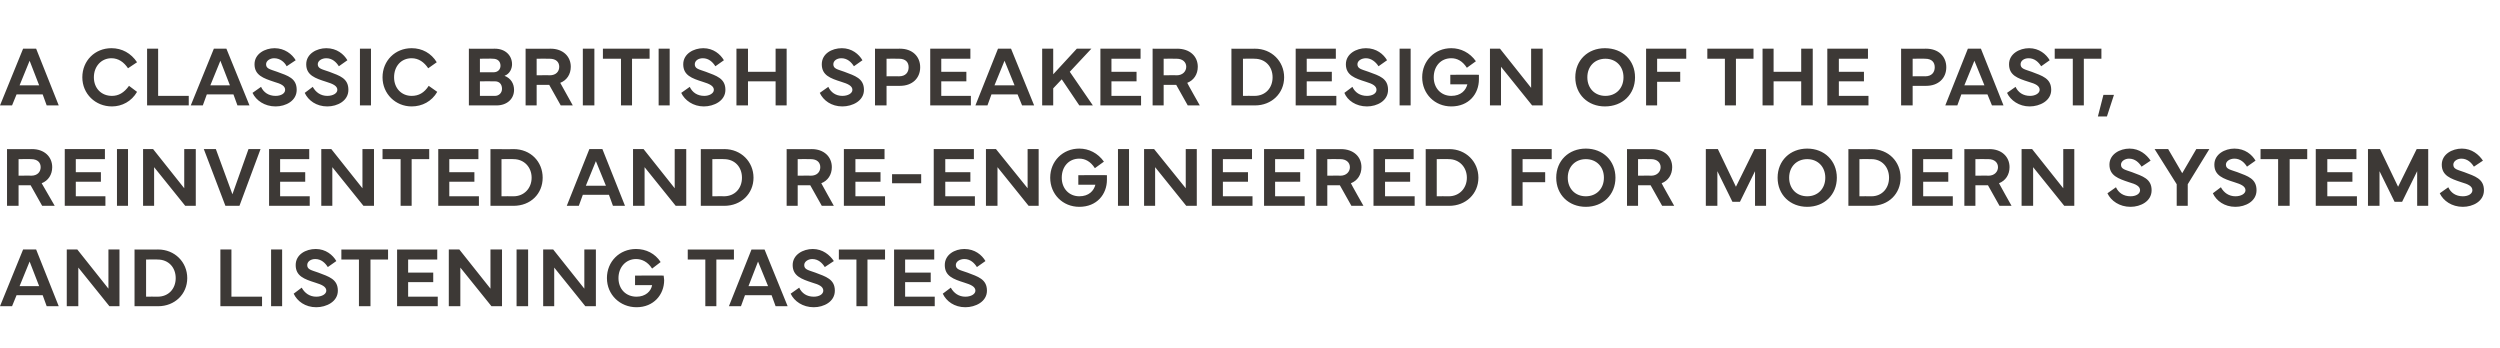
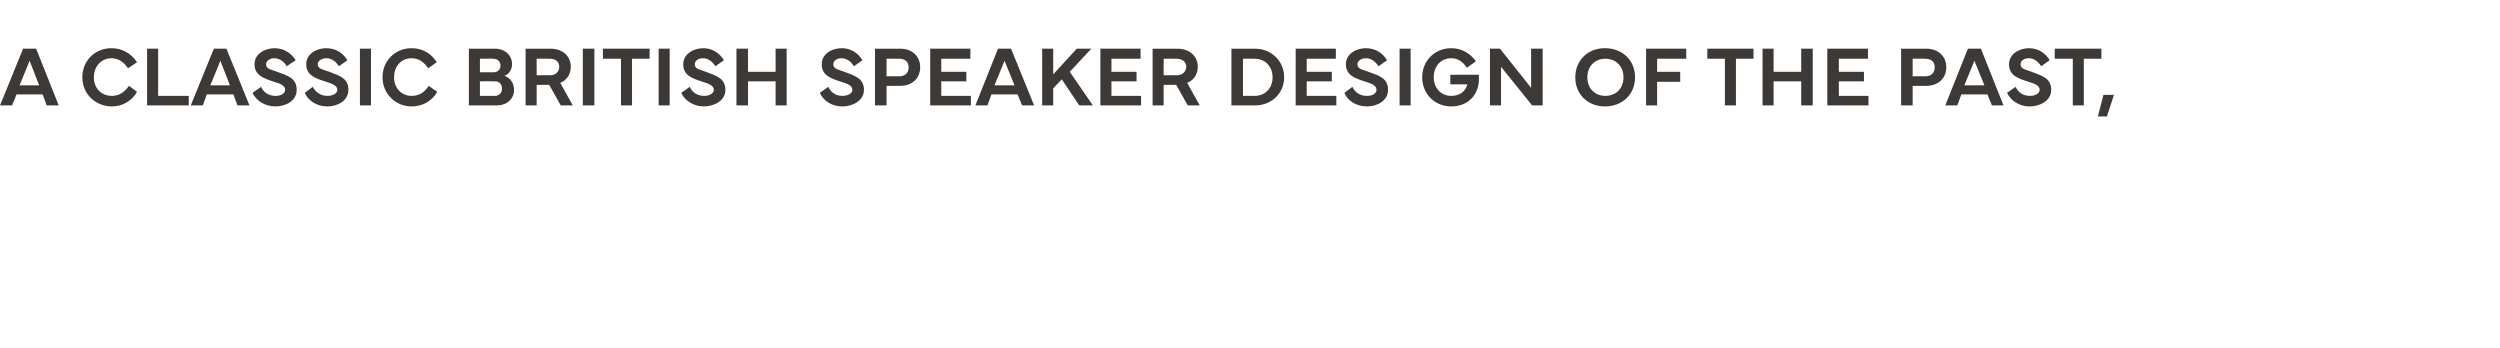
<svg xmlns="http://www.w3.org/2000/svg" version="1.1" width="498px" height="69.3px" viewBox="0 -1 498 69.3" style="top:-1px">
  <desc>A classic British speaker design of the past, reinvented and re engineered for modern systems and listening tastes</desc>
  <defs />
  <g id="Polygon135717">
-     <path d="m0 60l4.6-11.3h2.6L11.7 60H9.3l-.8-2.2H3.3L2.4 60H0zm7.8-4l-1.9-4.9l-2 4.9h3.9zm5.5 4V48.7h2.1l6.2 7.8v-7.8h2.2V60h-2l-6.2-7.7v7.7h-2.3zm13.5-11.3s4.68.04 4.7 0c3.3 0 5.8 2.5 5.8 5.7c0 3.2-2.5 5.6-5.8 5.6h-4.7V48.7zm2.3 9.4s2.31-.03 2.3 0c2.2 0 3.6-1.6 3.6-3.7c0-2.1-1.4-3.7-3.6-3.7c.01-.04-2.3 0-2.3 0v7.4zM52.2 60h-8.3V48.7h2.2v9.4h6.1v1.9zm4 0H54V48.7h2.2V60zm3.9-3.7c.6 1.1 1.6 1.8 2.9 1.8c1.1 0 2-.5 2-1.2c0-.8-.9-1.2-2.2-1.6c-2.2-.7-3.9-1.3-3.9-3.5c0-2.1 2-3.2 4-3.2c2 0 3.4 1.2 4.1 2.4l-1.7 1.2c-.5-.8-1.3-1.6-2.5-1.6c-.9 0-1.6.5-1.6 1.2c0 .9.8 1 2.2 1.5c2.1.8 3.9 1.3 3.9 3.6c0 2.2-2.3 3.3-4.3 3.3c-2.2 0-3.8-1.2-4.5-2.7l1.6-1.2zm7.9-7.6h9.3v2h-3.5v9.3h-2.3v-9.3H68v-2zm11.1 0h8v2h-5.8v2.6h5v1.9h-5v2.9h5.9v1.9h-8.1V48.7zM89.4 60V48.7h2.1l6.2 7.8v-7.8h2.3V60h-2.1l-6.2-7.7v7.7h-2.3zm15.8 0h-2.3V48.7h2.3V60zm3 0V48.7h2l6.2 7.8v-7.8h2.3V60h-2.1l-6.2-7.7v7.7h-2.2zm12.7-5.6c0-3.3 2.5-5.8 5.8-5.8c2 0 3.8.9 4.9 2.6l-1.7 1.3c-.9-1.4-2.1-1.9-3.2-1.9c-2 0-3.5 1.6-3.5 3.8c0 2.2 1.5 3.7 3.6 3.7c1.8 0 2.9-1.1 3.1-2.3c.05-.01-3.4 0-3.4 0v-1.9s5.71-.04 5.7 0c0 .2.1.6.1.9c0 2.9-2.1 5.4-5.5 5.4c-3.3 0-5.9-2.5-5.9-5.8zm16.1-5.7h9.2v2h-3.5v9.3h-2.2v-9.3H137v-2zm8.2 11.3l4.5-11.3h2.6l4.6 11.3h-2.4l-.8-2.2h-5.3l-.8 2.2h-2.4zm7.8-4l-2-4.9l-1.9 4.9h3.9zm6.2.3c.5 1.1 1.5 1.8 2.9 1.8c1.1 0 1.9-.5 1.9-1.2c0-.8-.8-1.2-2.2-1.6c-2.1-.7-3.9-1.3-3.9-3.5c0-2.1 2.1-3.2 4-3.2c2 0 3.4 1.2 4.2 2.4l-1.8 1.2c-.5-.8-1.3-1.6-2.5-1.6c-.8 0-1.6.5-1.6 1.2c0 .9.8 1 2.2 1.5c2.1.8 3.9 1.3 3.9 3.6c0 2.2-2.2 3.3-4.2 3.3c-2.2 0-3.9-1.2-4.6-2.7l1.7-1.2zm7.9-7.6h9.2v2h-3.5v9.3h-2.2v-9.3h-3.5v-2zm11 0h8v2h-5.8v2.6h5.1v1.9h-5.1v2.9h5.9v1.9h-8.1V48.7zm11.3 7.6c.6 1.1 1.6 1.8 2.9 1.8c1.1 0 2-.5 2-1.2c0-.8-.9-1.2-2.2-1.6c-2.2-.7-3.9-1.3-3.9-3.5c0-2.1 2-3.2 3.9-3.2c2.1 0 3.5 1.2 4.2 2.4l-1.7 1.2c-.5-.8-1.3-1.6-2.5-1.6c-.9 0-1.7.5-1.7 1.2c0 .9.9 1 2.3 1.5c2.1.8 3.9 1.3 3.9 3.6c0 2.2-2.3 3.3-4.3 3.3c-2.2 0-3.8-1.2-4.5-2.7l1.6-1.2z" stroke="none" fill="#3d3936" />
-   </g>
+     </g>
  <g id="Polygon135716">
-     <path d="m1.4 40V28.7s4.98.03 5 0c2.4 0 4 1.5 4 3.6c0 1.5-.8 2.7-2.1 3.2l2.6 4.5H8.4l-2.3-4.1H3.7v4.1H1.4zm2.3-6s2.54-.04 2.5 0c1.3 0 1.9-.8 1.9-1.7c0-.9-.6-1.6-1.9-1.6c.04-.03-2.5 0-2.5 0v3.3zm9.2-5.3h8v2h-5.8v2.6h5v1.9h-5v2.9h5.9v1.9h-8.1V28.7zM25.5 40h-2.2V28.7h2.2V40zm3 0V28.7h2l6.2 7.8v-7.8h2.3V40h-2.1l-6.2-7.7v7.7h-2.2zm12.1-11.3h2.4l3.3 9l3.2-9h2.4L47.7 40h-2.8l-4.3-11.3zm13 0h8v2h-5.8v2.6h5v1.9h-5v2.9h5.9v1.9h-8.1V28.7zM64 40V28.7h2l6.2 7.8v-7.8h2.3V40h-2.1l-6.2-7.7v7.7H64zm12.2-11.3h9.3v2H82v9.3h-2.2v-9.3h-3.6v-2zm11.1 0h8v2h-5.8v2.6h5v1.9h-5v2.9h5.9v1.9h-8.1V28.7zm10.4 0s4.63.04 4.6 0c3.4 0 5.8 2.5 5.8 5.7c0 3.2-2.4 5.6-5.8 5.6h-4.6V28.7zm2.2 9.4s2.36-.03 2.4 0c2.1 0 3.6-1.6 3.6-3.7c0-2.1-1.5-3.7-3.6-3.7c-.04-.04-2.4 0-2.4 0v7.4zm13 1.9l4.5-11.3h2.6l4.5 11.3h-2.4l-.8-2.2h-5.2l-.8 2.2h-2.4zm7.8-4l-2-4.9l-2 4.9h4zm5.4 4V28.7h2.1l6.2 7.8v-7.8h2.3V40h-2.1l-6.2-7.7v7.7h-2.3zm13.5-11.3s4.7.04 4.7 0c3.3 0 5.8 2.5 5.8 5.7c0 3.2-2.5 5.6-5.8 5.6h-4.7V28.7zm2.3 9.4s2.34-.03 2.3 0c2.2 0 3.6-1.6 3.6-3.7c0-2.1-1.4-3.7-3.6-3.7c.04-.04-2.3 0-2.3 0v7.4zm14.8 1.9V28.7s4.96.03 5 0c2.4 0 4 1.5 4 3.6c0 1.5-.8 2.7-2.1 3.2c-.01.03 2.5 4.5 2.5 4.5h-2.4l-2.3-4.1h-2.5v4.1h-2.2zm2.2-6s2.62-.04 2.6 0c1.3 0 1.9-.8 1.9-1.7c0-.9-.6-1.6-1.9-1.6c.02-.03-2.6 0-2.6 0v3.3zm9.2-5.3h8.1v2h-5.8v2.6h5v1.9h-5v2.9h5.9v1.9h-8.2V28.7zm15.4 6.8h-5.8v-1.8h5.8v1.8zm2.5-6.8h8v2h-5.7v2.6h5v1.9h-5v2.9h5.9v1.9H186V28.7zM196.4 40V28.7h2l6.3 7.8v-7.8h2.2V40h-2l-6.2-7.7v7.7h-2.3zm12.8-5.6c0-3.3 2.5-5.8 5.8-5.8c1.9 0 3.7.9 4.9 2.6l-1.8 1.3c-.9-1.4-2-1.9-3.1-1.9c-2.1 0-3.5 1.6-3.5 3.8c0 2.2 1.5 3.7 3.5 3.7c1.9 0 2.9-1.1 3.2-2.3c0-.01-3.4 0-3.4 0v-1.9s5.67-.04 5.7 0v.9c0 2.9-2 5.4-5.5 5.4c-3.3 0-5.8-2.5-5.8-5.8zm15.7 5.6h-2.2V28.7h2.2V40zm3 0V28.7h2l6.3 7.8v-7.8h2.2V40h-2.1l-6.2-7.7v7.7h-2.2zm13.5-11.3h8v2h-5.8v2.6h5v1.9h-5v2.9h5.9v1.9h-8.1V28.7zm10.4 0h8v2H254v2.6h5v1.9h-5v2.9h5.9v1.9h-8.1V28.7zM262.2 40V28.7s4.94.03 4.9 0c2.5 0 4.1 1.5 4.1 3.6c0 1.5-.8 2.7-2.1 3.2c-.03.03 2.5 4.5 2.5 4.5h-2.4l-2.3-4.1h-2.5v4.1h-2.2zm2.2-6s2.59-.04 2.6 0c1.2 0 1.9-.8 1.9-1.7c0-.9-.7-1.6-1.9-1.6c-.01-.03-2.6 0-2.6 0v3.3zm9.2-5.3h8v2h-5.7v2.6h5v1.9h-5v2.9h5.9v1.9h-8.2V28.7zm10.4 0s4.67.04 4.7 0c3.3 0 5.8 2.5 5.8 5.7c0 3.2-2.5 5.6-5.8 5.6H284V28.7zm2.2 9.4s2.4-.03 2.4 0c2.1 0 3.6-1.6 3.6-3.7c0-2.1-1.5-3.7-3.6-3.7c0-.04-2.4 0-2.4 0v7.4zm14.9-9.4h8v2h-5.8v2.6h4.5v2h-4.5v4.7h-2.2V28.7zm8.9 5.7c0-3.4 2.5-5.8 5.9-5.8c3.4 0 5.9 2.4 5.9 5.8c0 3.4-2.5 5.8-5.9 5.8c-3.4 0-5.9-2.4-5.9-5.8zm5.9 3.7c2.1 0 3.6-1.5 3.6-3.7c0-2.2-1.5-3.7-3.6-3.7c-2.1 0-3.6 1.5-3.6 3.7c0 2.2 1.5 3.7 3.6 3.7zm8.2 1.9V28.7s4.93.03 4.9 0c2.5 0 4.1 1.5 4.1 3.6c0 1.5-.8 2.7-2.1 3.2c-.03.03 2.5 4.5 2.5 4.5h-2.4l-2.3-4.1h-2.5v4.1h-2.2zm2.2-6s2.59-.04 2.6 0c1.2 0 1.9-.8 1.9-1.7c0-.9-.7-1.6-1.9-1.6c-.01-.03-2.6 0-2.6 0v3.3zm13.5-5.3h2.4l3.6 7.5l3.7-7.5h2.3V40h-2.2v-6.9l-3 6.1h-1.5l-3-6.1v6.9h-2.3V28.7zm14.3 5.7c0-3.4 2.5-5.8 5.9-5.8c3.4 0 5.9 2.4 5.9 5.8c0 3.4-2.5 5.8-5.9 5.8c-3.4 0-5.9-2.4-5.9-5.8zm5.9 3.7c2.1 0 3.6-1.5 3.6-3.7c0-2.2-1.5-3.7-3.6-3.7c-2.1 0-3.6 1.5-3.6 3.7c0 2.2 1.5 3.7 3.6 3.7zm8.2-9.4s4.62.04 4.6 0c3.4 0 5.8 2.5 5.8 5.7c0 3.2-2.4 5.6-5.8 5.6h-4.6V28.7zm2.2 9.4s2.35-.03 2.4 0c2.1 0 3.5-1.6 3.5-3.7c0-2.1-1.4-3.7-3.5-3.7c-.05-.04-2.4 0-2.4 0v7.4zm10.5-9.4h8v2h-5.8v2.6h5v1.9h-5v2.9h5.9v1.9h-8.1V28.7zM391.3 40V28.7s4.95.03 5 0c2.4 0 4 1.5 4 3.6c0 1.5-.8 2.7-2.1 3.2c-.01.03 2.5 4.5 2.5 4.5h-2.4l-2.3-4.1h-2.5v4.1h-2.2zm2.2-6s2.61-.04 2.6 0c1.2 0 1.9-.8 1.9-1.7c0-.9-.7-1.6-1.9-1.6c.01-.03-2.6 0-2.6 0v3.3zm9.2 6V28.7h2.1l6.2 7.8v-7.8h2.2V40h-2l-6.2-7.7v7.7h-2.3zm18.8-3.7c.5 1.1 1.5 1.8 2.9 1.8c1.1 0 1.9-.5 1.9-1.2c0-.8-.8-1.2-2.2-1.6c-2.1-.7-3.9-1.3-3.9-3.5c0-2.1 2.1-3.2 4-3.2c2 0 3.4 1.2 4.2 2.4l-1.8 1.2c-.5-.8-1.3-1.6-2.5-1.6c-.8 0-1.6.5-1.6 1.2c0 .9.8 1 2.2 1.5c2.1.8 3.9 1.3 3.9 3.6c0 2.2-2.2 3.3-4.2 3.3c-2.2 0-3.9-1.2-4.6-2.7l1.7-1.2zm10.4-7.6l2.8 4.8l2.8-4.8h2.6l-4.3 7v4.3h-2.2v-4.3l-4.4-7h2.7zm10.5 7.6c.6 1.1 1.6 1.8 2.9 1.8c1.1 0 2-.5 2-1.2c0-.8-.9-1.2-2.2-1.6c-2.2-.7-4-1.3-4-3.5c0-2.1 2.1-3.2 4-3.2c2.1 0 3.5 1.2 4.2 2.4l-1.7 1.2c-.5-.8-1.3-1.6-2.5-1.6c-.9 0-1.7.5-1.7 1.2c0 .9.9 1 2.3 1.5c2.1.8 3.8 1.3 3.8 3.6c0 2.2-2.2 3.3-4.2 3.3c-2.2 0-3.8-1.2-4.5-2.7l1.6-1.2zm7.9-7.6h9.3v2h-3.5v9.3h-2.3v-9.3h-3.5v-2zm11 0h8.1v2h-5.8v2.6h5v1.9h-5v2.9h5.9v1.9h-8.2V28.7zm10.4 0h2.4l3.6 7.5l3.7-7.5h2.3V40h-2.2v-6.9l-3 6.1H477l-3-6.1v6.9h-2.3V28.7zm16 7.6c.5 1.1 1.5 1.8 2.9 1.8c1.1 0 1.9-.5 1.9-1.2c0-.8-.8-1.2-2.2-1.6c-2.1-.7-3.9-1.3-3.9-3.5c0-2.1 2.1-3.2 4-3.2c2 0 3.4 1.2 4.2 2.4l-1.8 1.2c-.5-.8-1.3-1.6-2.5-1.6c-.8 0-1.6.5-1.6 1.2c0 .9.8 1 2.2 1.5c2.1.8 3.9 1.3 3.9 3.6c0 2.2-2.2 3.3-4.2 3.3c-2.2 0-3.9-1.2-4.6-2.7l1.7-1.2z" stroke="none" fill="#3d3936" />
-   </g>
+     </g>
  <g id="Polygon135715">
    <path d="m0 20L4.6 8.7h2.6L11.7 20H9.3l-.8-2.2H3.3L2.4 20H0zm7.8-4l-1.9-4.9l-2 4.9h3.9zm8.6-1.6c0-3.3 2.5-5.8 5.8-5.8c2.1 0 3.9 1 5.1 2.8l-1.8 1.2c-.8-1.2-1.9-2-3.3-2c-2 0-3.5 1.6-3.5 3.8c0 2.2 1.5 3.7 3.6 3.7c1.3 0 2.4-.6 3.4-2l1.6 1.2c-1.1 1.9-3 2.9-5 2.9c-3.3 0-5.9-2.5-5.9-5.8zM37.6 20h-8.3V8.7h2.2v9.4h6.1v1.9zm.4 0l4.6-11.3h2.5L49.7 20h-2.4l-.8-2.2h-5.3l-.8 2.2H38zm7.8-4l-1.9-4.9l-2 4.9h3.9zm6.2.3c.5 1.1 1.5 1.8 2.9 1.8c1.1 0 1.9-.5 1.9-1.2c0-.8-.8-1.2-2.2-1.6c-2.1-.7-3.9-1.3-3.9-3.5c0-2.1 2.1-3.2 4-3.2c2 0 3.5 1.2 4.2 2.4l-1.8 1.2c-.4-.8-1.3-1.6-2.5-1.6c-.8 0-1.6.5-1.6 1.2c0 .9.8 1 2.2 1.5c2.2.8 3.9 1.3 3.9 3.6c0 2.2-2.2 3.3-4.2 3.3c-2.2 0-3.9-1.2-4.6-2.7l1.7-1.2zm10.3 0c.6 1.1 1.6 1.8 2.9 1.8c1.1 0 2-.5 2-1.2c0-.8-.9-1.2-2.2-1.6c-2.2-.7-4-1.3-4-3.5c0-2.1 2.1-3.2 4-3.2c2.1 0 3.5 1.2 4.2 2.4l-1.7 1.2c-.5-.8-1.3-1.6-2.5-1.6c-.9 0-1.7.5-1.7 1.2c0 .9.9 1 2.3 1.5c2.1.8 3.8 1.3 3.8 3.6c0 2.2-2.2 3.3-4.2 3.3c-2.2 0-3.8-1.2-4.5-2.7l1.6-1.2zM73.9 20h-2.2V8.7h2.2V20zm2.3-5.6c0-3.3 2.5-5.8 5.8-5.8c2.1 0 3.9 1 5 2.8l-1.7 1.2c-.8-1.2-1.9-2-3.3-2c-2.1 0-3.5 1.6-3.5 3.8c0 2.2 1.5 3.7 3.5 3.7c1.4 0 2.5-.6 3.4-2l1.7 1.2c-1.1 1.9-3 2.9-5.1 2.9c-3.2 0-5.8-2.5-5.8-5.8zm17.2-5.7s5.15.03 5.2 0c2 0 3.4 1.3 3.4 3.1c0 .8-.4 1.9-1.5 2.3c1.3.5 1.9 1.6 1.9 2.8c0 1.8-1.4 3.1-3.5 3.1h-5.5V8.7zm2.2 2v2.7h2.7c.9 0 1.4-.6 1.4-1.3c0-.9-.6-1.4-1.5-1.4c-.03-.05-2.6 0-2.6 0zm0 4.5v2.9s2.95-.02 3 0c.8 0 1.4-.6 1.4-1.4c0-.9-.5-1.5-1.4-1.5c-.05-.02-3 0-3 0zm9.1 4.8V8.7s4.96.03 5 0c2.4 0 4 1.5 4 3.6c0 1.5-.8 2.7-2.1 3.2c0 .03 2.5 4.5 2.5 4.5h-2.4l-2.3-4.1h-2.5v4.1h-2.2zm2.2-6s2.62-.04 2.6 0c1.3 0 1.9-.8 1.9-1.7c0-.9-.6-1.6-1.9-1.6c.02-.03-2.6 0-2.6 0v3.3zm11.5 6h-2.3V8.7h2.3V20zm1.7-11.3h9.3v2h-3.5v9.3h-2.2v-9.3h-3.6v-2zM133.4 20h-2.2V8.7h2.2V20zm4-3.7c.5 1.1 1.5 1.8 2.9 1.8c1 0 1.9-.5 1.9-1.2c0-.8-.9-1.2-2.2-1.6c-2.2-.7-3.9-1.3-3.9-3.5c0-2.1 2.1-3.2 4-3.2c2 0 3.4 1.2 4.1 2.4l-1.7 1.2c-.5-.8-1.3-1.6-2.5-1.6c-.9 0-1.6.5-1.6 1.2c0 .9.8 1 2.2 1.5c2.1.8 3.9 1.3 3.9 3.6c0 2.2-2.3 3.3-4.3 3.3c-2.1 0-3.8-1.2-4.5-2.7l1.7-1.2zM149 8.7v4.6h5.5V8.7h2.2V20h-2.2v-4.8H149v4.8h-2.3V8.7h2.3zm16 7.6c.5 1.1 1.5 1.8 2.8 1.8c1.1 0 2-.5 2-1.2c0-.8-.9-1.2-2.2-1.6c-2.2-.7-3.9-1.3-3.9-3.5c0-2.1 2-3.2 4-3.2c2 0 3.4 1.2 4.1 2.4l-1.7 1.2c-.5-.8-1.3-1.6-2.5-1.6c-.9 0-1.6.5-1.6 1.2c0 .9.8 1 2.2 1.5c2.1.8 3.9 1.3 3.9 3.6c0 2.2-2.3 3.3-4.3 3.3c-2.2 0-3.8-1.2-4.5-2.7l1.7-1.2zm9.3 3.7V8.7s4.96.03 5 0c2.4 0 4 1.5 4 3.7c0 2.2-1.6 3.7-4 3.7c-.04.02-2.7 0-2.7 0v3.9h-2.3zm2.3-5.8s2.52-.02 2.5 0c1.3 0 1.9-.8 1.9-1.8c0-1-.6-1.7-1.9-1.7c.02-.03-2.5 0-2.5 0v3.5zm8.7-5.5h8v2h-5.8v2.6h5v1.9h-5v2.9h5.9v1.9h-8.1V8.7zm9 11.3l4.5-11.3h2.6L206 20h-2.4l-.9-2.2h-5.2l-.8 2.2h-2.4zm7.8-4l-2-4.9l-2 4.9h4zm5.5 4V8.7h2.2v5.1l4.7-5.1h2.9l-4.3 4.6l4.6 6.7H215l-3.5-5.2l-1.7 1.8v3.4h-2.2zm11.6-11.3h8v2h-5.8v2.6h5v1.9h-5v2.9h5.9v1.9h-8.1V8.7zM229.6 20V8.7s4.93.03 4.9 0c2.5 0 4.1 1.5 4.1 3.6c0 1.5-.8 2.7-2.1 3.2c-.03.03 2.5 4.5 2.5 4.5h-2.4l-2.3-4.1h-2.5v4.1h-2.2zm2.2-6s2.59-.04 2.6 0c1.2 0 1.9-.8 1.9-1.7c0-.9-.7-1.6-1.9-1.6c-.01-.03-2.6 0-2.6 0v3.3zm13.5-5.3s4.69.04 4.7 0c3.3 0 5.8 2.5 5.8 5.7c0 3.2-2.5 5.6-5.8 5.6h-4.7V8.7zm2.3 9.4s2.32-.03 2.3 0c2.2 0 3.6-1.6 3.6-3.7c0-2.1-1.4-3.7-3.6-3.7c.02-.04-2.3 0-2.3 0v7.4zm10.5-9.4h8v2h-5.8v2.6h5v1.9h-5v2.9h5.9v1.9h-8.1V8.7zm11.3 7.6c.5 1.1 1.5 1.8 2.9 1.8c1.1 0 1.9-.5 1.9-1.2c0-.8-.8-1.2-2.1-1.6c-2.2-.7-4-1.3-4-3.5c0-2.1 2.1-3.2 4-3.2c2.1 0 3.5 1.2 4.2 2.4l-1.7 1.2c-.5-.8-1.4-1.6-2.5-1.6c-.9 0-1.7.5-1.7 1.2c0 .9.8 1 2.2 1.5c2.2.8 3.9 1.3 3.9 3.6c0 2.2-2.2 3.3-4.2 3.3c-2.2 0-3.9-1.2-4.5-2.7l1.6-1.2zM281 20h-2.2V8.7h2.2V20zm2.3-5.6c0-3.3 2.5-5.8 5.8-5.8c1.9 0 3.7.9 4.9 2.6l-1.8 1.3c-.9-1.4-2-1.9-3.1-1.9c-2.1 0-3.5 1.6-3.5 3.8c0 2.2 1.5 3.7 3.5 3.7c1.9 0 2.9-1.1 3.2-2.3c0-.01-3.4 0-3.4 0v-1.9s5.66-.04 5.7 0v.9c0 2.9-2 5.4-5.5 5.4c-3.3 0-5.8-2.5-5.8-5.8zm13.5 5.6V8.7h2l6.2 7.8V8.7h2.3V20h-2.1l-6.2-7.7v7.7h-2.2zm17-5.6c0-3.4 2.5-5.8 5.9-5.8c3.5 0 6 2.4 6 5.8c0 3.4-2.5 5.8-6 5.8c-3.4 0-5.9-2.4-5.9-5.8zm6 3.7c2.1 0 3.6-1.5 3.6-3.7c0-2.2-1.5-3.7-3.6-3.7c-2.1 0-3.6 1.5-3.6 3.7c0 2.2 1.5 3.7 3.6 3.7zm8.1-9.4h8v2h-5.8v2.6h4.6v2h-4.6v4.7h-2.2V8.7zm12.2 0h9.2v2h-3.5v9.3h-2.2v-9.3h-3.5v-2zm13.2 0v4.6h5.5V8.7h2.3V20h-2.3v-4.8h-5.5v4.8h-2.2V8.7h2.2zm10.7 0h8.1v2h-5.8v2.6h5v1.9h-5v2.9h5.9v1.9H364V8.7zM378.7 20V8.7s4.98.03 5 0c2.4 0 4 1.5 4 3.7c0 2.2-1.6 3.7-4 3.7c-.02.02-2.7 0-2.7 0v3.9h-2.3zm2.3-5.8s2.54-.02 2.5 0c1.3 0 1.9-.8 1.9-1.8c0-1-.6-1.7-1.9-1.7c.04-.03-2.5 0-2.5 0v3.5zm6.5 5.8L392 8.7h2.6l4.5 11.3h-2.3l-.9-2.2h-5.2l-.8 2.2h-2.4zm7.8-4l-2-4.9l-2 4.9h4zm6.2.3c.5 1.1 1.5 1.8 2.9 1.8c1 0 1.9-.5 1.9-1.2c0-.8-.8-1.2-2.2-1.6c-2.2-.7-3.9-1.3-3.9-3.5c0-2.1 2.1-3.2 4-3.2c2 0 3.4 1.2 4.1 2.4l-1.7 1.2c-.5-.8-1.3-1.6-2.5-1.6c-.9 0-1.6.5-1.6 1.2c0 .9.8 1 2.2 1.5c2.1.8 3.9 1.3 3.9 3.6c0 2.2-2.3 3.3-4.3 3.3c-2.1 0-3.8-1.2-4.5-2.7l1.7-1.2zm7.8-7.6h9.3v2h-3.5v9.3h-2.2v-9.3h-3.6v-2zm11.8 9.2l-1.4 4.3h-1.8l1.1-4.3h2.1z" stroke="none" fill="#3d3936" />
  </g>
</svg>